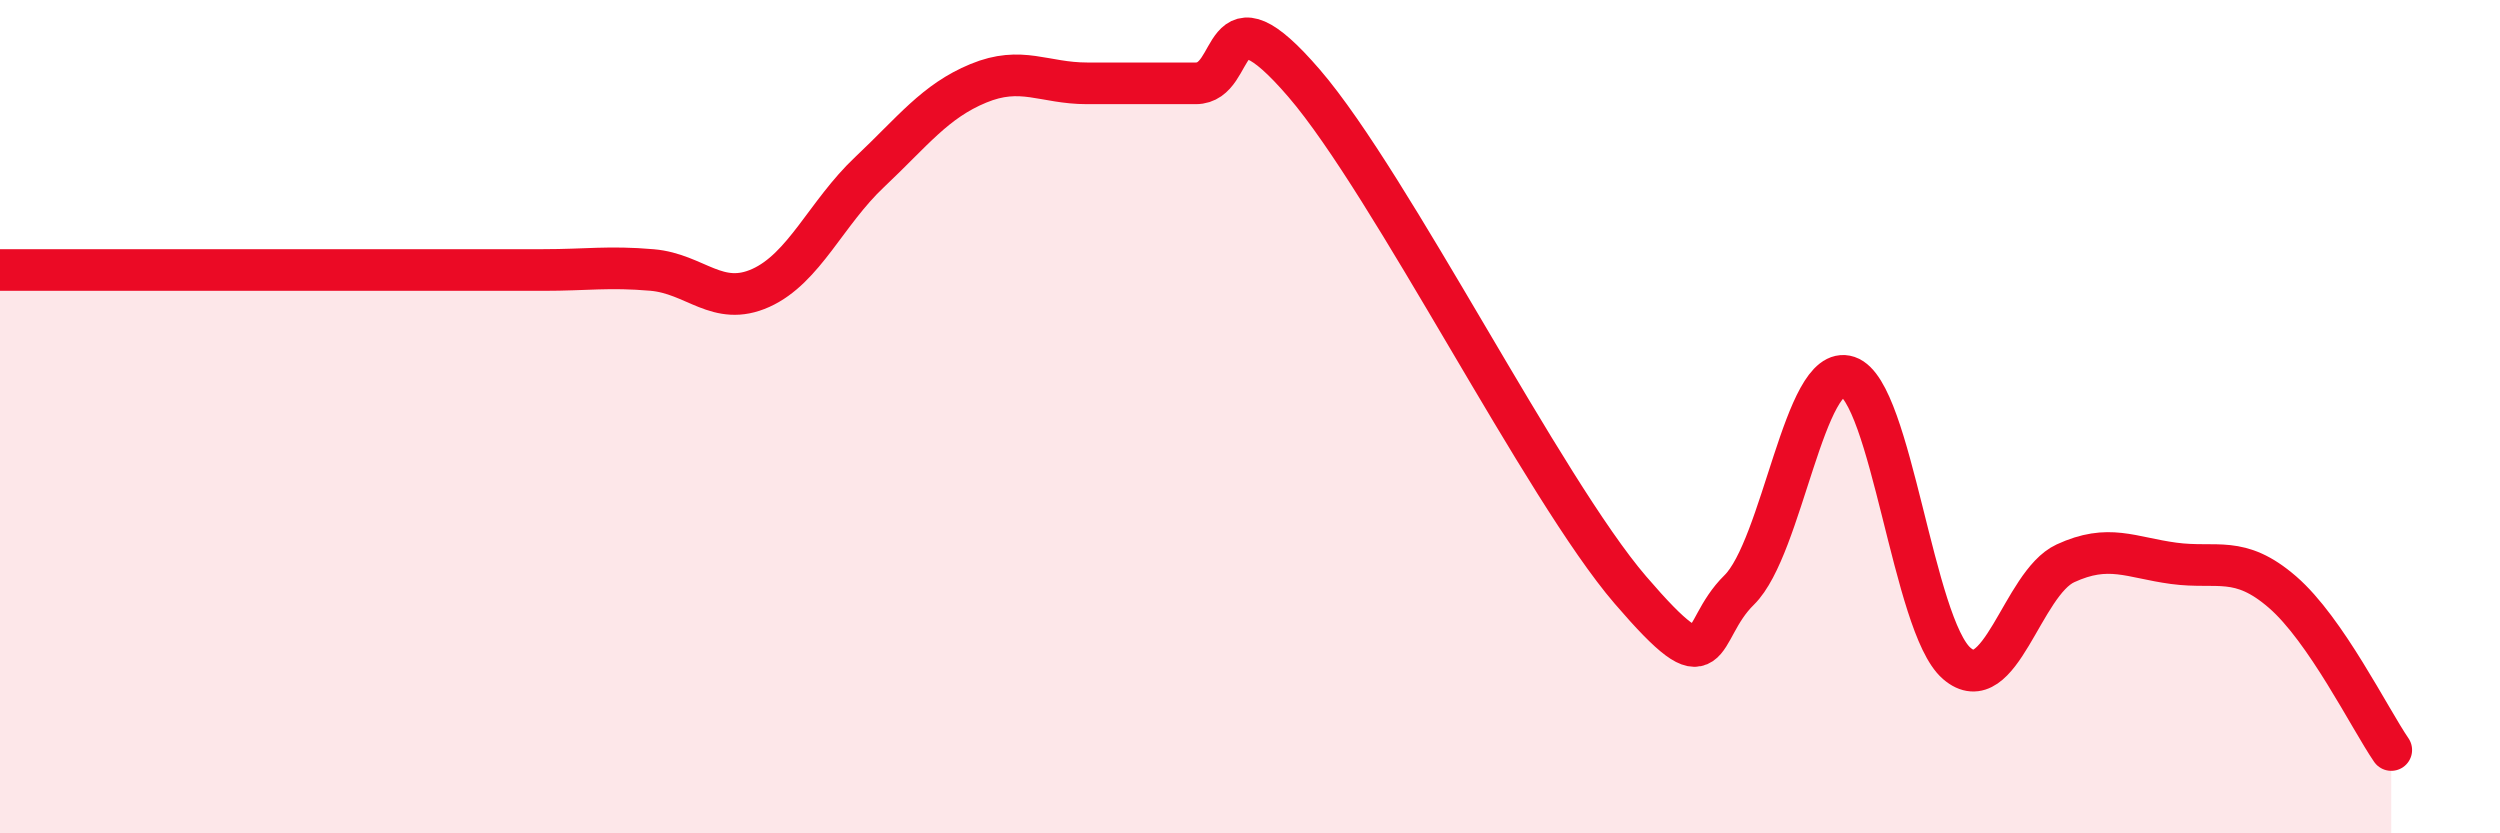
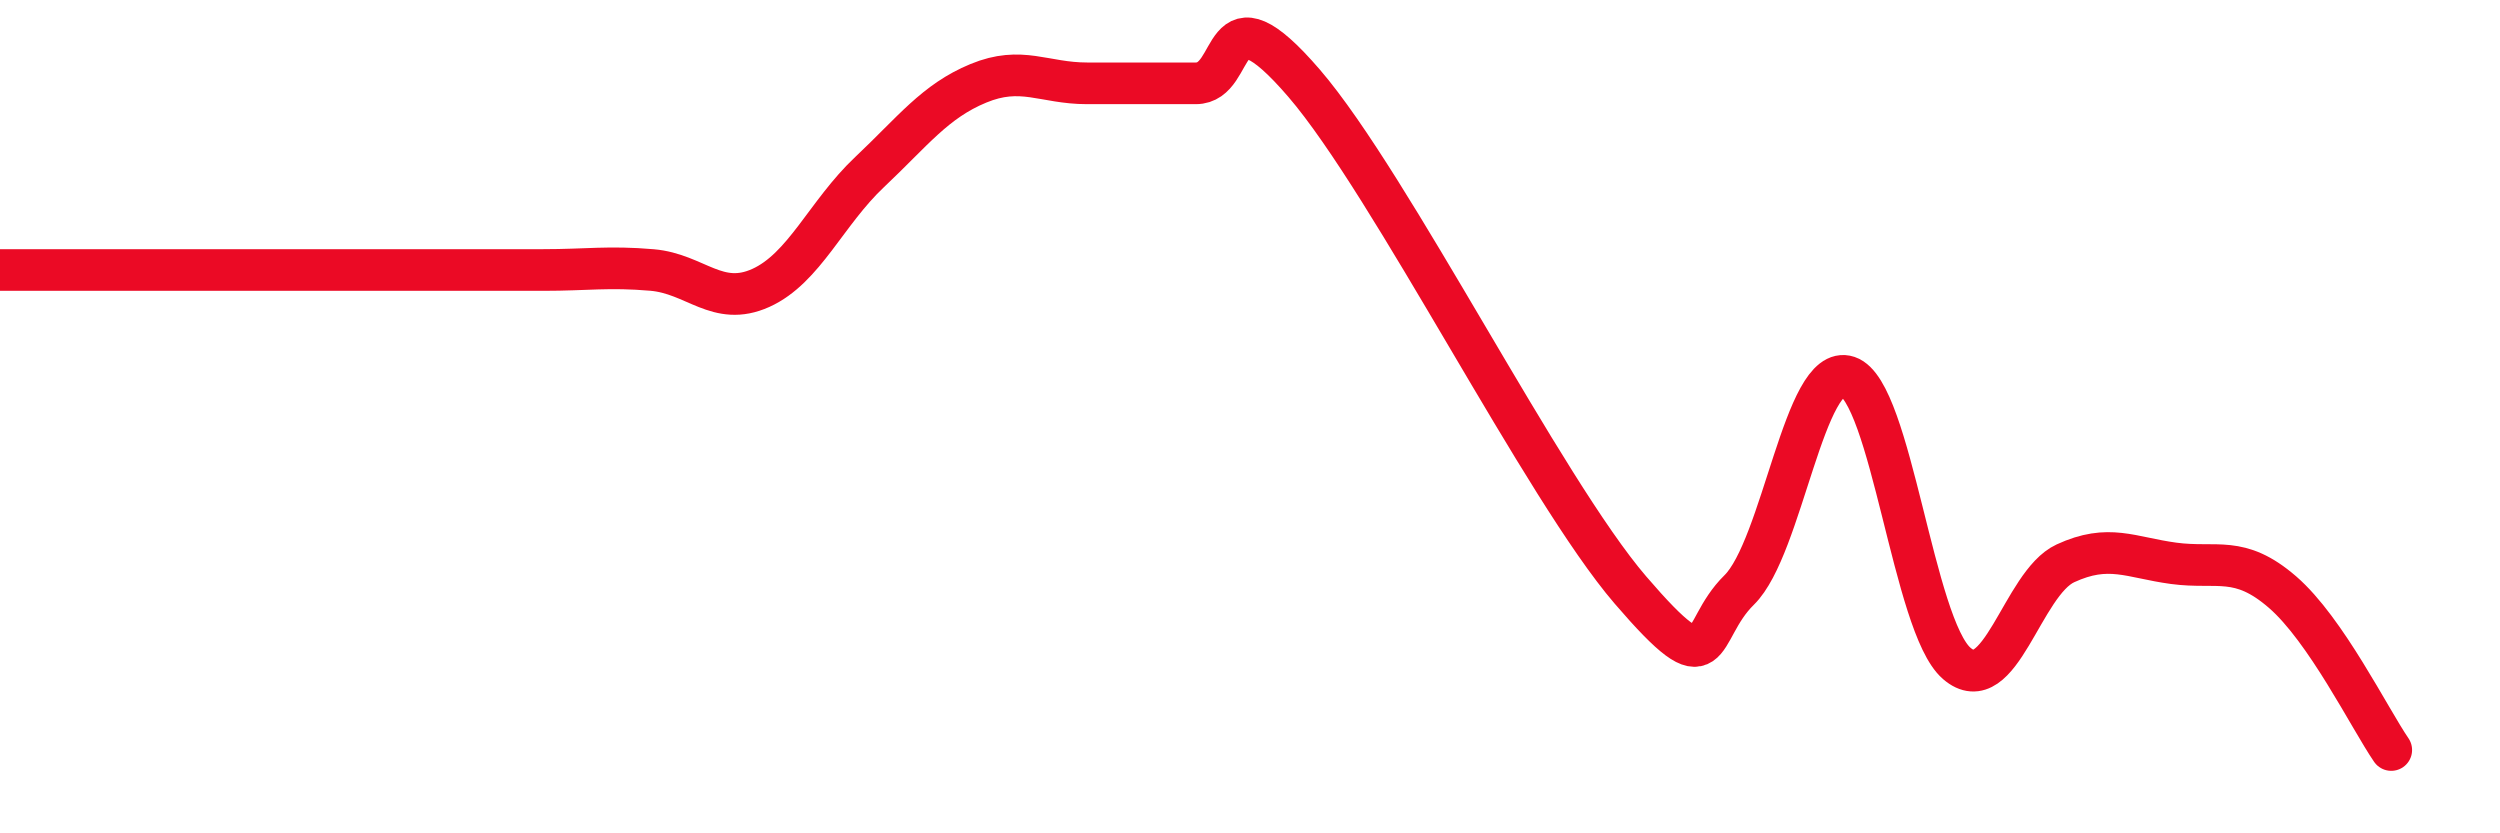
<svg xmlns="http://www.w3.org/2000/svg" width="60" height="20" viewBox="0 0 60 20">
-   <path d="M 0,6.48 C 0.52,6.48 1.57,6.48 2.61,6.48 C 3.65,6.48 4.18,6.48 5.22,6.48 C 6.26,6.48 6.79,6.48 7.83,6.48 C 8.87,6.48 9.39,6.48 10.43,6.48 C 11.47,6.48 12,6.48 13.04,6.48 C 14.08,6.48 14.61,6.39 15.65,6.48 C 16.69,6.57 17.22,7.38 18.26,6.91 C 19.3,6.44 19.83,5.11 20.87,4.13 C 21.91,3.15 22.44,2.43 23.48,2 C 24.52,1.57 25.05,2 26.09,2 C 27.13,2 27.66,2 28.7,2 C 29.74,2 29.21,-0.43 31.3,2 C 33.39,4.43 37.04,11.73 39.13,14.16 C 41.22,16.59 40.7,15.18 41.74,14.16 C 42.78,13.14 43.31,8.69 44.35,9.04 C 45.39,9.39 45.92,15.02 46.96,15.92 C 48,16.82 48.53,14 49.57,13.52 C 50.61,13.04 51.13,13.38 52.17,13.52 C 53.21,13.66 53.74,13.31 54.78,14.21 C 55.82,15.11 56.87,17.24 57.39,18L57.39 20L0 20Z" fill="#EB0A25" opacity="0.1" stroke-linecap="round" stroke-linejoin="round" />
  <path d="M 0,6.48 C 0.52,6.48 1.57,6.48 2.61,6.48 C 3.65,6.48 4.18,6.48 5.22,6.48 C 6.26,6.48 6.79,6.48 7.83,6.48 C 8.87,6.48 9.39,6.48 10.43,6.48 C 11.47,6.48 12,6.48 13.04,6.48 C 14.08,6.48 14.61,6.39 15.65,6.48 C 16.69,6.57 17.22,7.38 18.26,6.91 C 19.3,6.44 19.83,5.11 20.87,4.13 C 21.91,3.15 22.44,2.43 23.48,2 C 24.52,1.57 25.05,2 26.09,2 C 27.13,2 27.66,2 28.7,2 C 29.74,2 29.21,-0.43 31.3,2 C 33.39,4.43 37.04,11.73 39.13,14.16 C 41.22,16.59 40.7,15.18 41.74,14.16 C 42.78,13.14 43.31,8.69 44.35,9.04 C 45.39,9.39 45.92,15.02 46.96,15.92 C 48,16.82 48.53,14 49.57,13.52 C 50.61,13.04 51.13,13.38 52.17,13.52 C 53.21,13.66 53.74,13.31 54.78,14.21 C 55.82,15.11 56.87,17.24 57.39,18" stroke="#EB0A25" stroke-width="1" fill="none" stroke-linecap="round" stroke-linejoin="round" />
</svg>